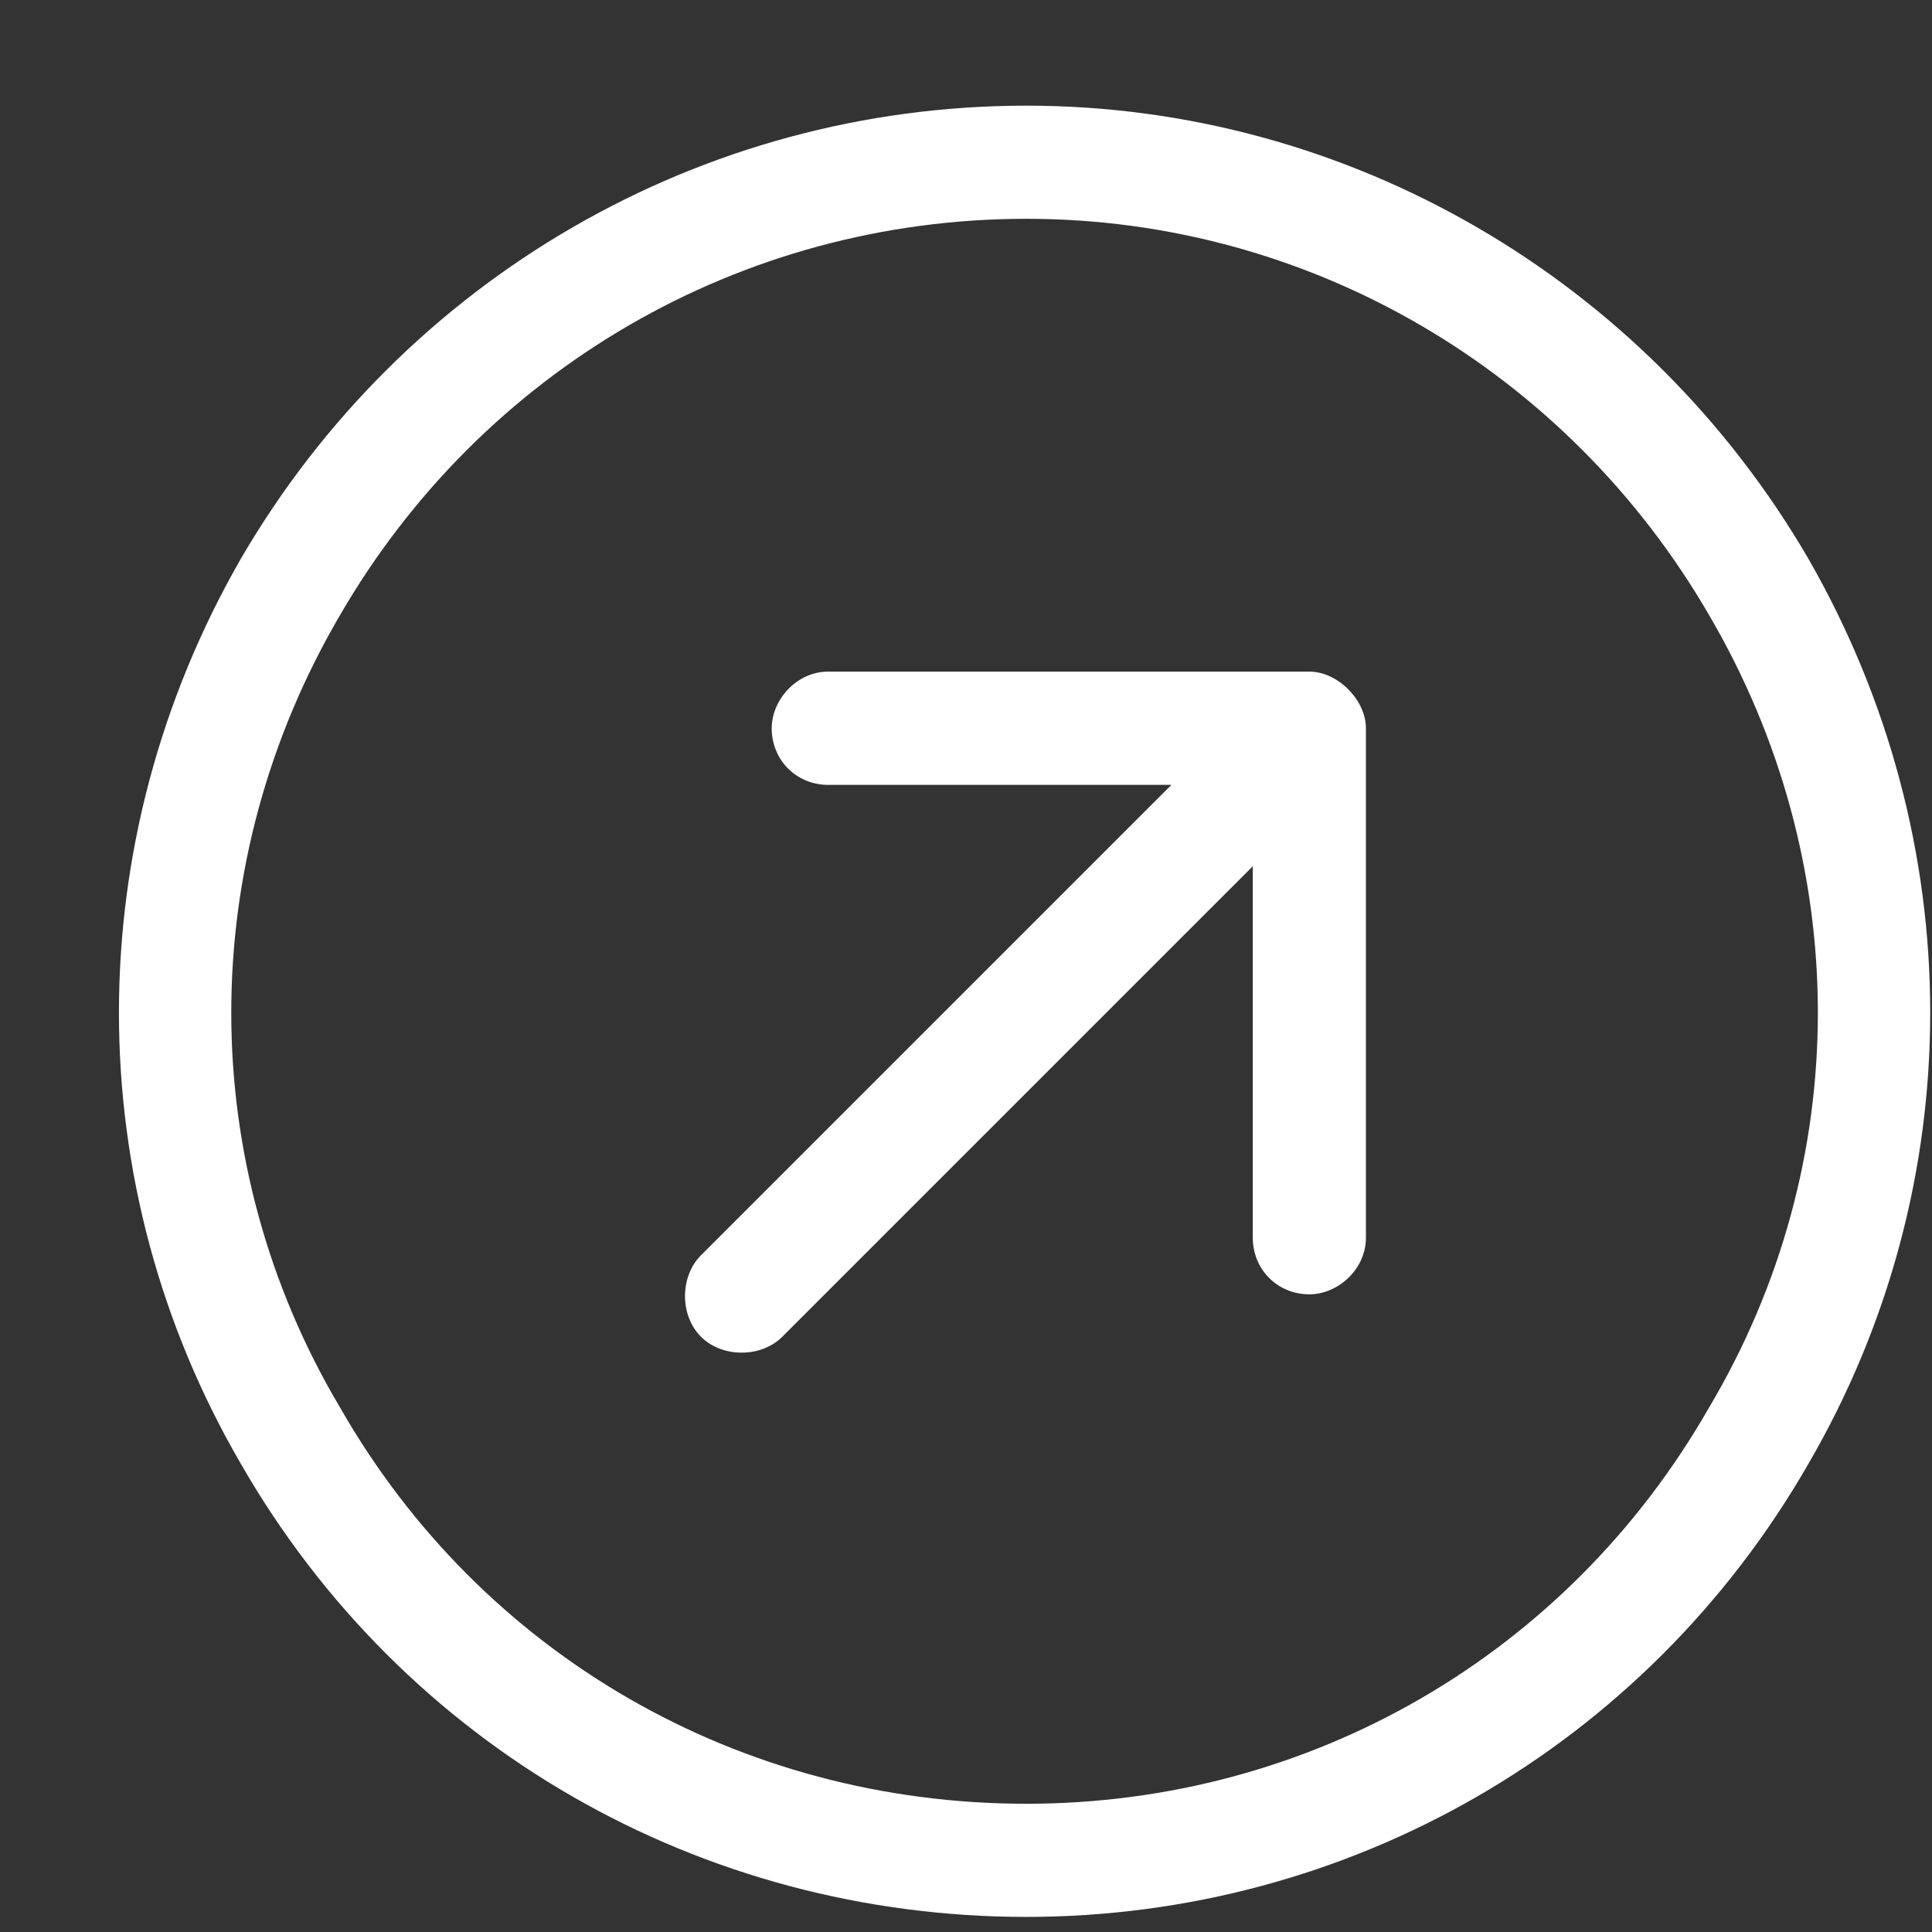
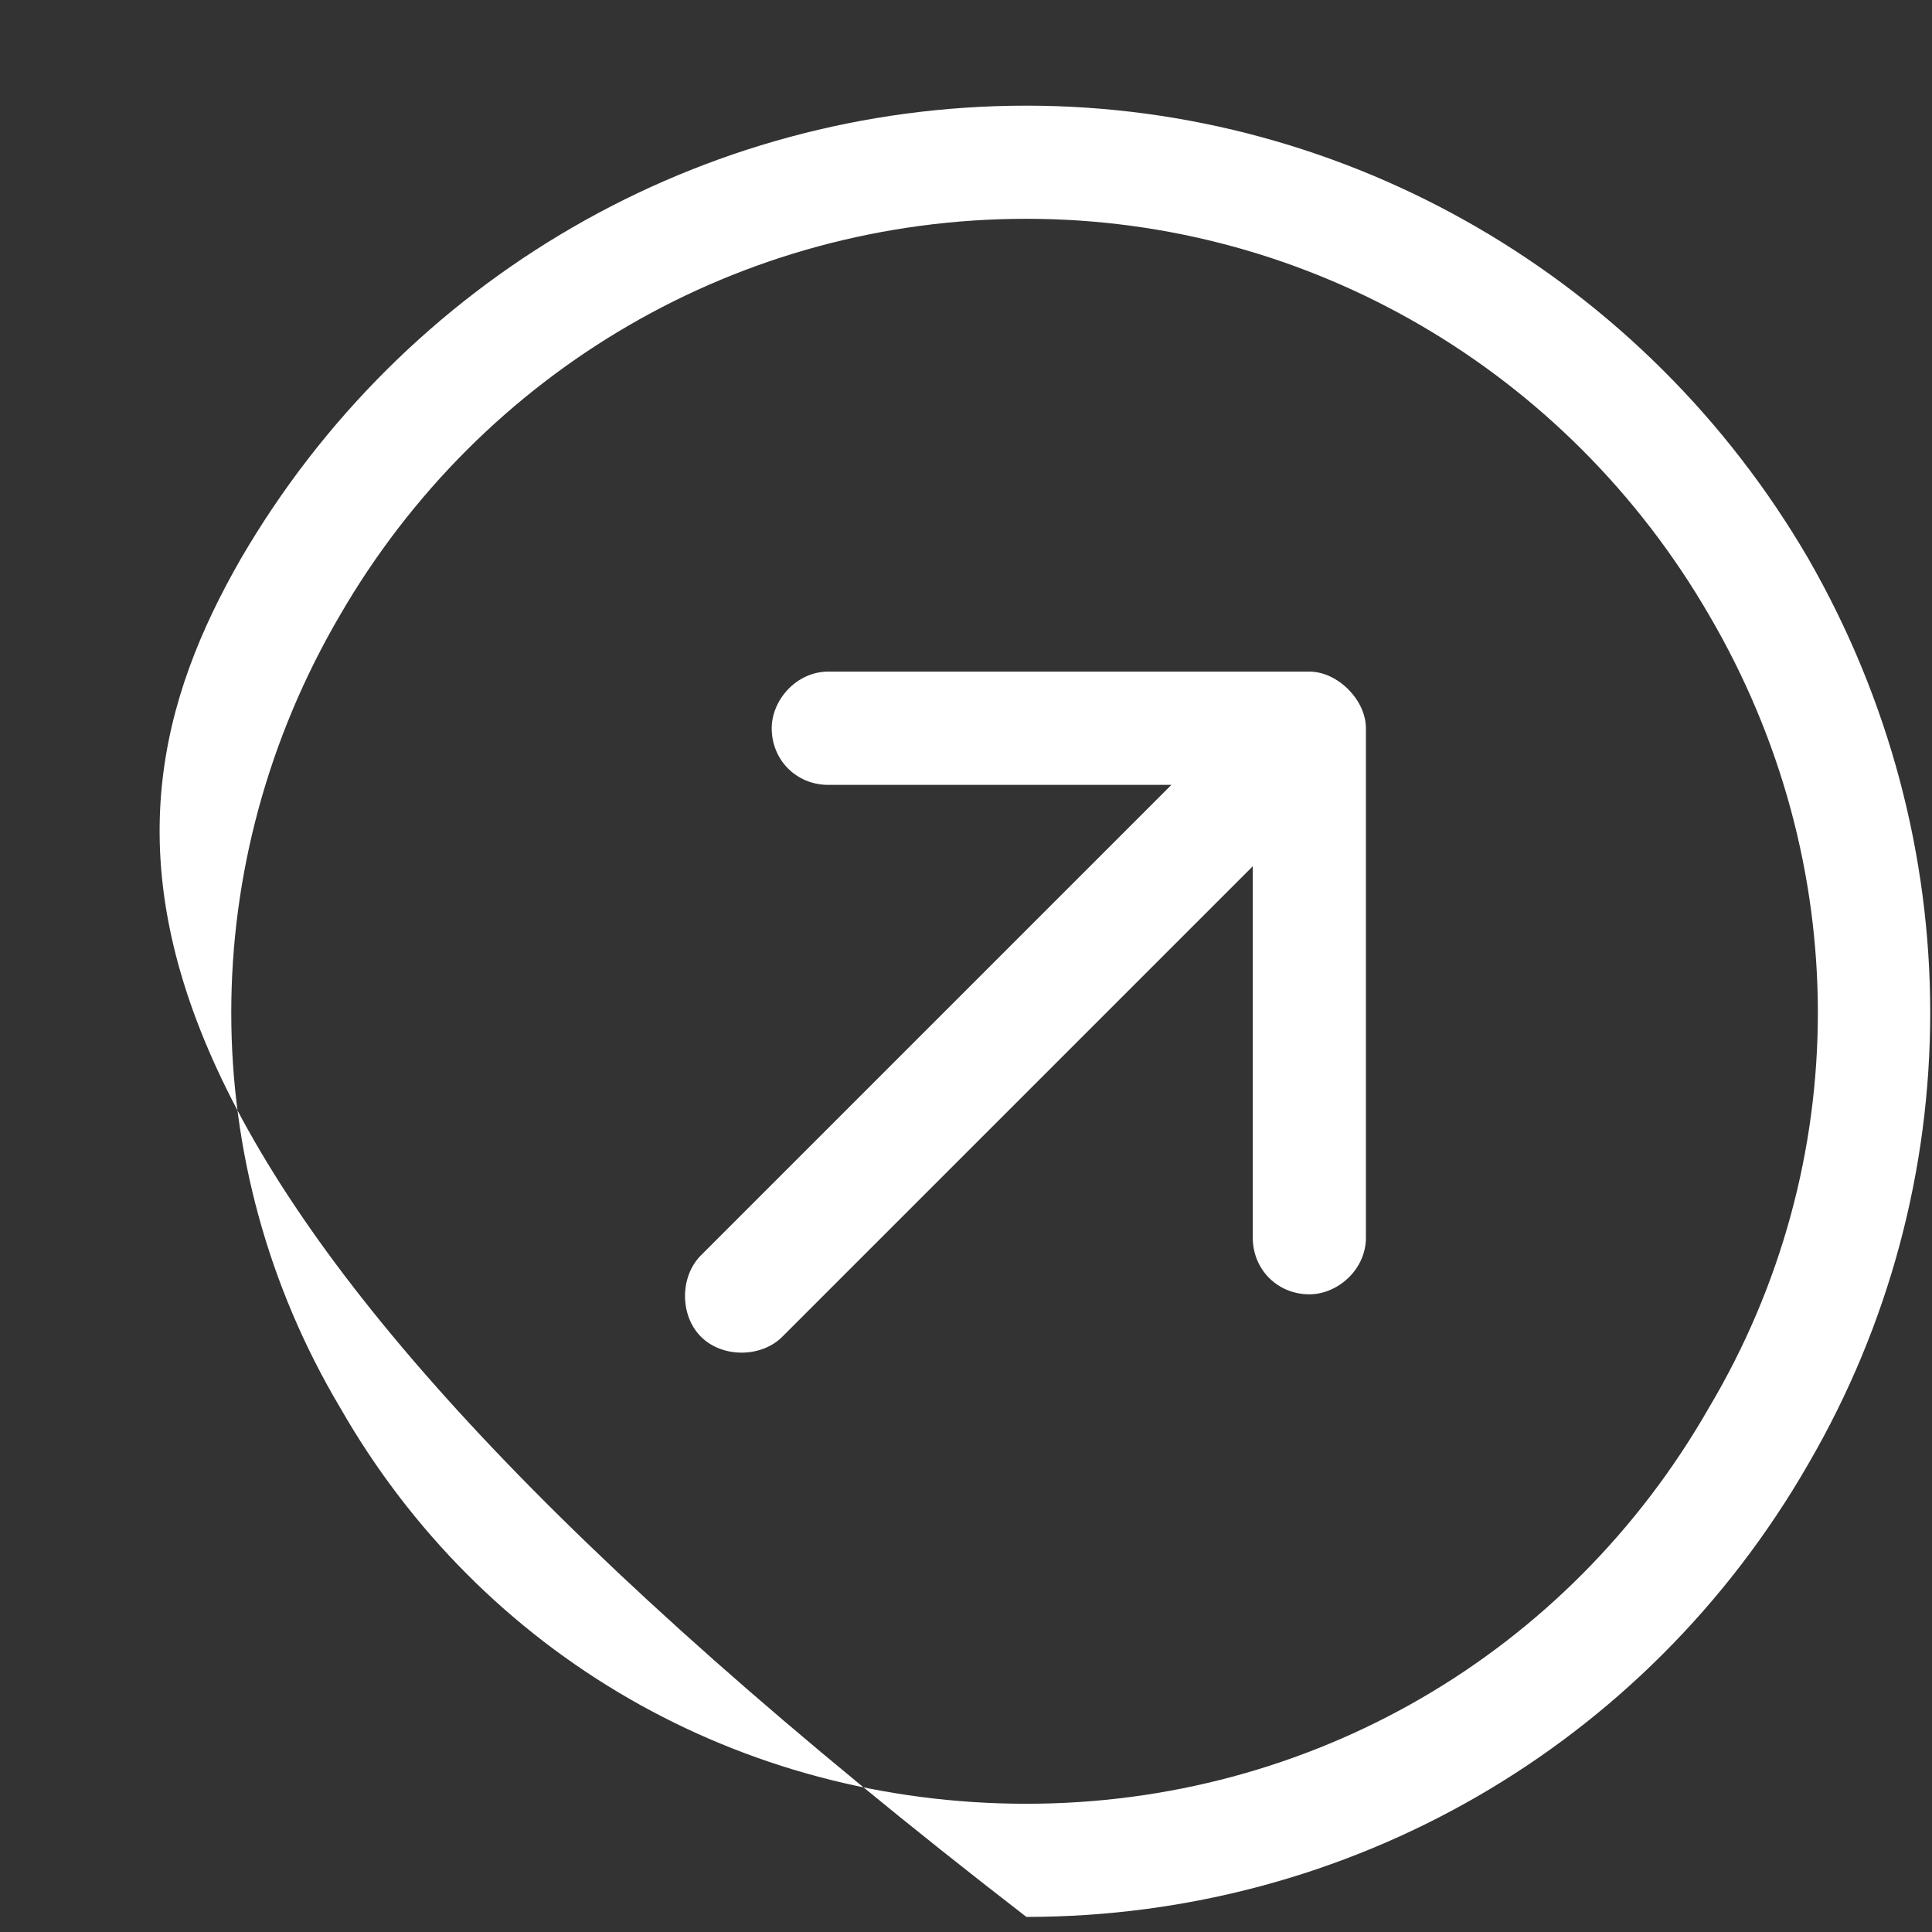
<svg xmlns="http://www.w3.org/2000/svg" width="16" height="16" viewBox="0 0 16 16" fill="none">
  <rect x="0" y="0" width="16" height="16" fill="#333333" stroke="none" />
-   <path d="M8.5 14.938C10.844 14.938 12.982 13.707 14.154 11.656C15.355 9.635 15.355 7.145 14.154 5.094C12.982 3.072 10.844 1.812 8.5 1.812C6.127 1.812 3.988 3.072 2.816 5.094C1.615 7.145 1.615 9.635 2.816 11.656C3.988 13.707 6.127 14.938 8.5 14.938ZM8.5 0.875C11.166 0.875 13.627 2.311 14.975 4.625C16.322 6.969 16.322 9.811 14.975 12.125C13.627 14.469 11.166 15.875 8.5 15.875C5.805 15.875 3.344 14.469 1.996 12.125C0.648 9.811 0.648 6.969 1.996 4.625C3.344 2.311 5.805 0.875 8.5 0.875ZM6.859 5.562H10.844C11.078 5.562 11.312 5.797 11.312 6.031V10.25C11.312 10.514 11.078 10.719 10.844 10.719C10.58 10.719 10.375 10.514 10.375 10.25V7.174L6.479 11.07C6.303 11.246 5.98 11.246 5.805 11.07C5.629 10.895 5.629 10.572 5.805 10.396L9.701 6.5H6.859C6.596 6.5 6.391 6.295 6.391 6.031C6.391 5.797 6.596 5.562 6.859 5.562Z" fill="white" />
+   <path d="M8.5 14.938C10.844 14.938 12.982 13.707 14.154 11.656C15.355 9.635 15.355 7.145 14.154 5.094C12.982 3.072 10.844 1.812 8.5 1.812C6.127 1.812 3.988 3.072 2.816 5.094C1.615 7.145 1.615 9.635 2.816 11.656C3.988 13.707 6.127 14.938 8.5 14.938ZM8.5 0.875C11.166 0.875 13.627 2.311 14.975 4.625C16.322 6.969 16.322 9.811 14.975 12.125C13.627 14.469 11.166 15.875 8.5 15.875C0.648 9.811 0.648 6.969 1.996 4.625C3.344 2.311 5.805 0.875 8.5 0.875ZM6.859 5.562H10.844C11.078 5.562 11.312 5.797 11.312 6.031V10.25C11.312 10.514 11.078 10.719 10.844 10.719C10.58 10.719 10.375 10.514 10.375 10.25V7.174L6.479 11.07C6.303 11.246 5.98 11.246 5.805 11.07C5.629 10.895 5.629 10.572 5.805 10.396L9.701 6.5H6.859C6.596 6.5 6.391 6.295 6.391 6.031C6.391 5.797 6.596 5.562 6.859 5.562Z" fill="white" />
</svg>